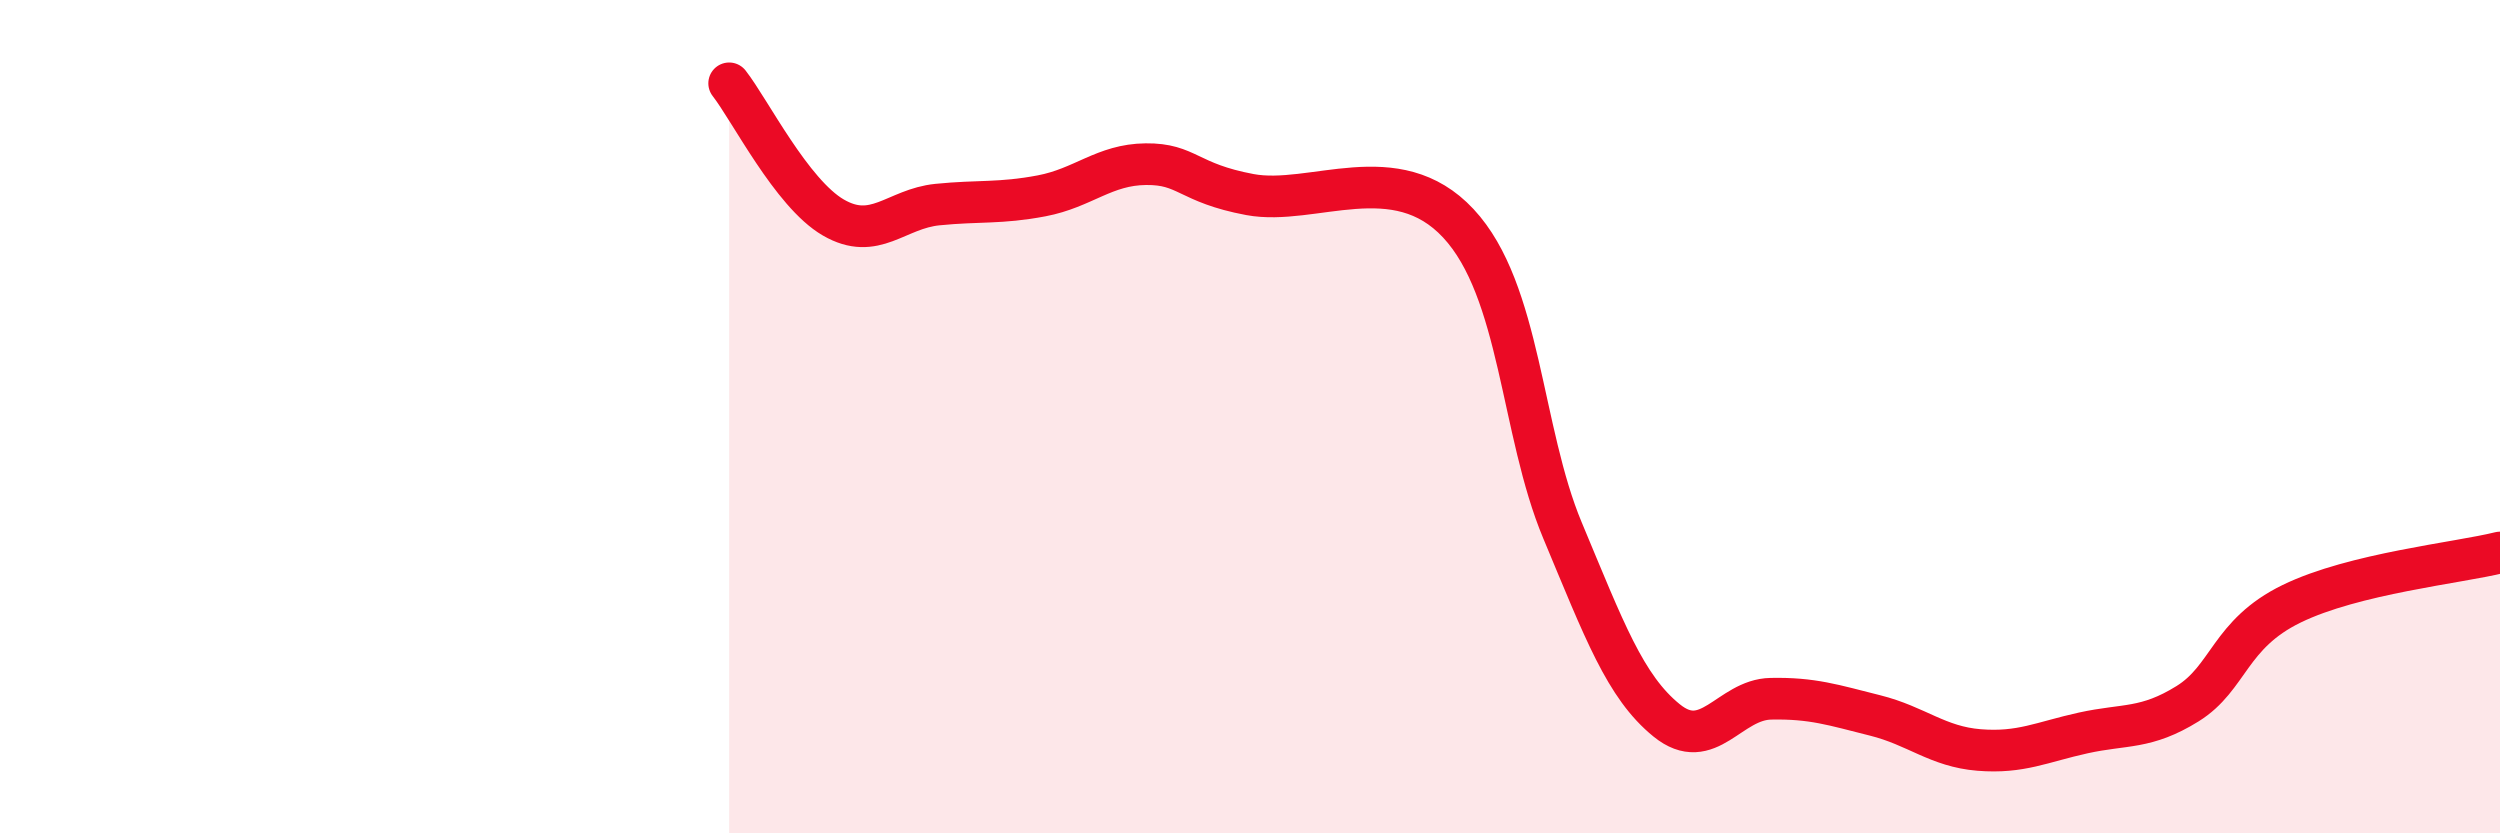
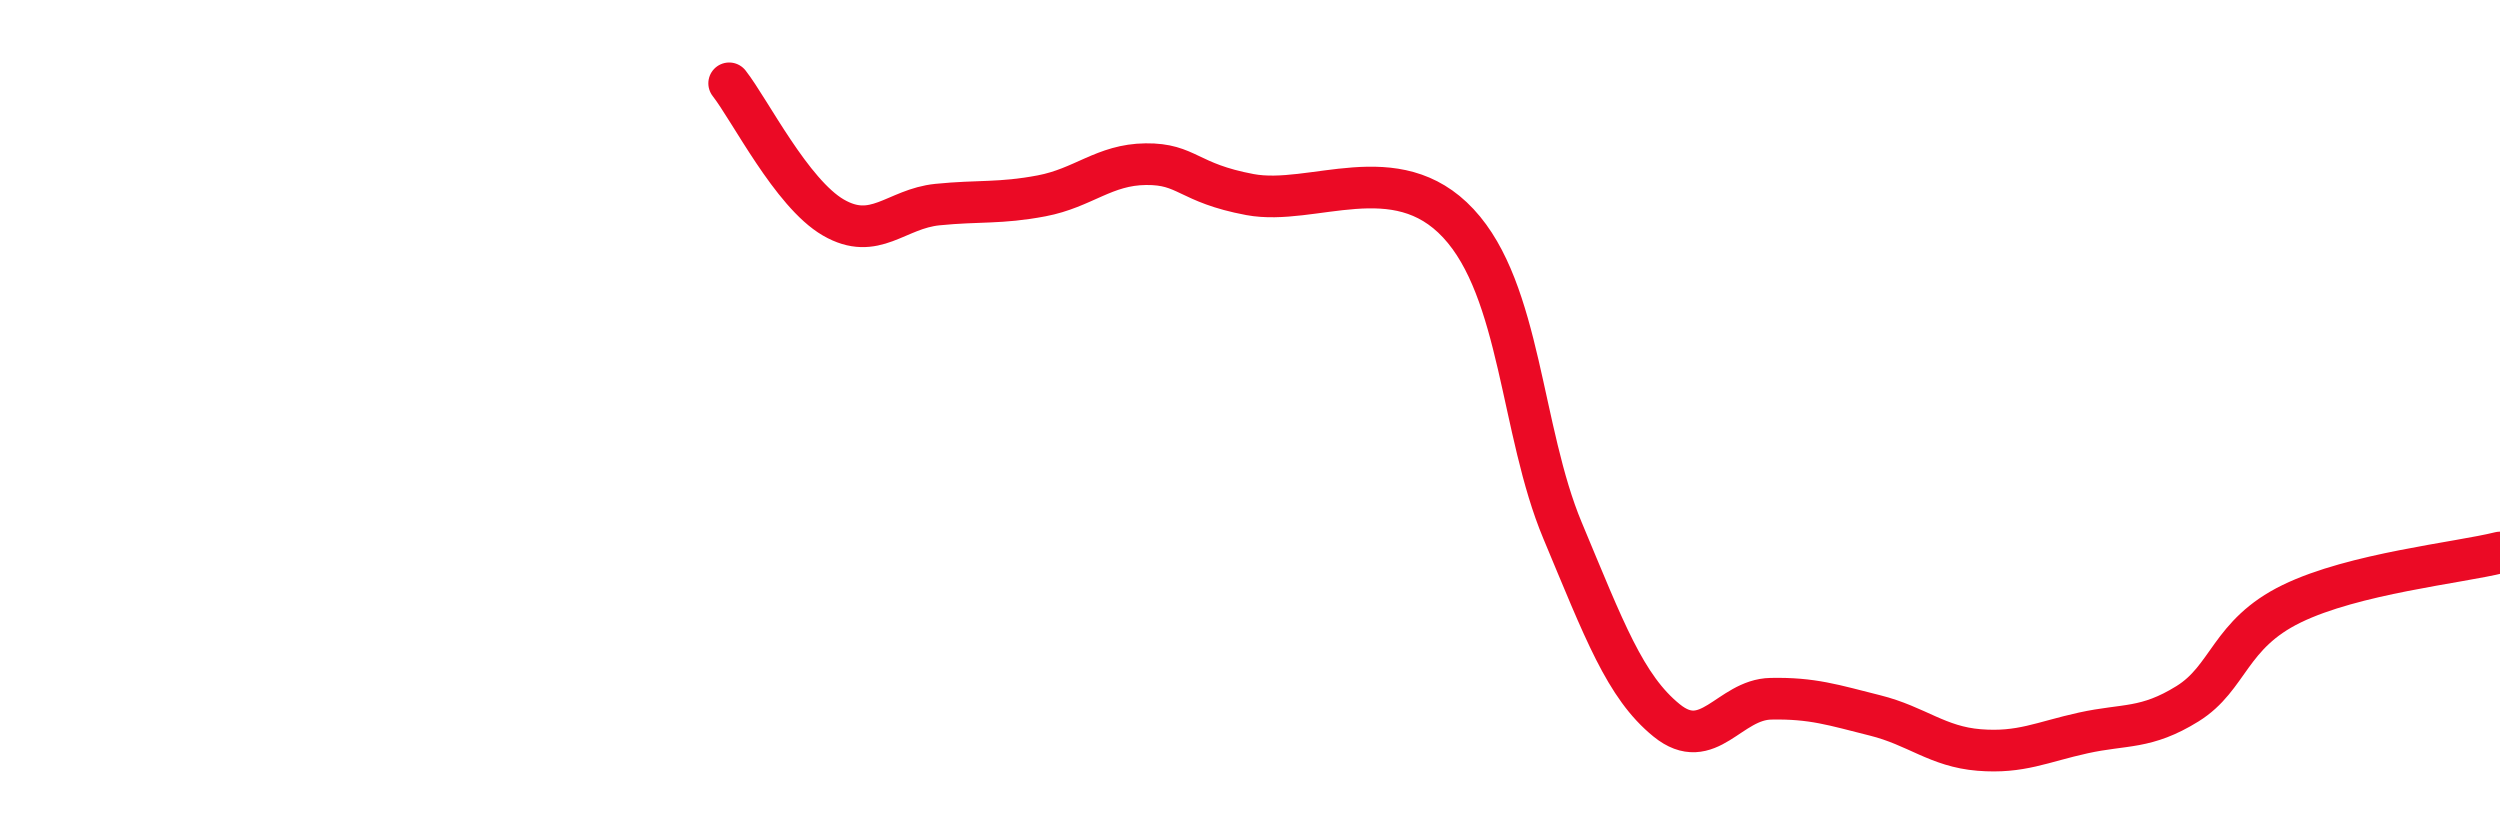
<svg xmlns="http://www.w3.org/2000/svg" width="60" height="20" viewBox="0 0 60 20">
-   <path d="M 17.5,2 C 18,2.64 19,4.64 20,5.22 C 21,5.8 21.5,5.01 22.5,4.91 C 23.5,4.81 24,4.89 25,4.7 C 26,4.51 26.5,3.95 27.5,3.94 C 28.5,3.93 28.5,4.39 30,4.67 C 31.5,4.95 33.5,3.75 35,5.36 C 36.5,6.97 36.5,10.34 37.5,12.73 C 38.5,15.12 39,16.48 40,17.29 C 41,18.1 41.5,16.79 42.5,16.77 C 43.5,16.75 44,16.92 45,17.17 C 46,17.42 46.5,17.92 47.5,18 C 48.5,18.08 49,17.81 50,17.59 C 51,17.37 51.5,17.51 52.5,16.89 C 53.5,16.27 53.5,15.22 55,14.49 C 56.5,13.76 59,13.51 60,13.26L60 20L17.5 20Z" fill="#EB0A25" opacity="0.1" stroke-linecap="round" stroke-linejoin="round" />
  <path d="M 17.5,2 C 18,2.64 19,4.64 20,5.22 C 21,5.8 21.5,5.01 22.5,4.91 C 23.5,4.81 24,4.89 25,4.7 C 26,4.51 26.5,3.95 27.5,3.94 C 28.5,3.93 28.5,4.39 30,4.67 C 31.5,4.95 33.5,3.75 35,5.36 C 36.5,6.97 36.5,10.34 37.5,12.73 C 38.5,15.12 39,16.48 40,17.29 C 41,18.1 41.5,16.79 42.5,16.77 C 43.5,16.75 44,16.92 45,17.17 C 46,17.42 46.5,17.92 47.5,18 C 48.5,18.08 49,17.81 50,17.59 C 51,17.37 51.5,17.51 52.5,16.89 C 53.5,16.27 53.5,15.22 55,14.49 C 56.5,13.76 59,13.51 60,13.26" stroke="#EB0A25" stroke-width="1" fill="none" stroke-linecap="round" stroke-linejoin="round" />
</svg>